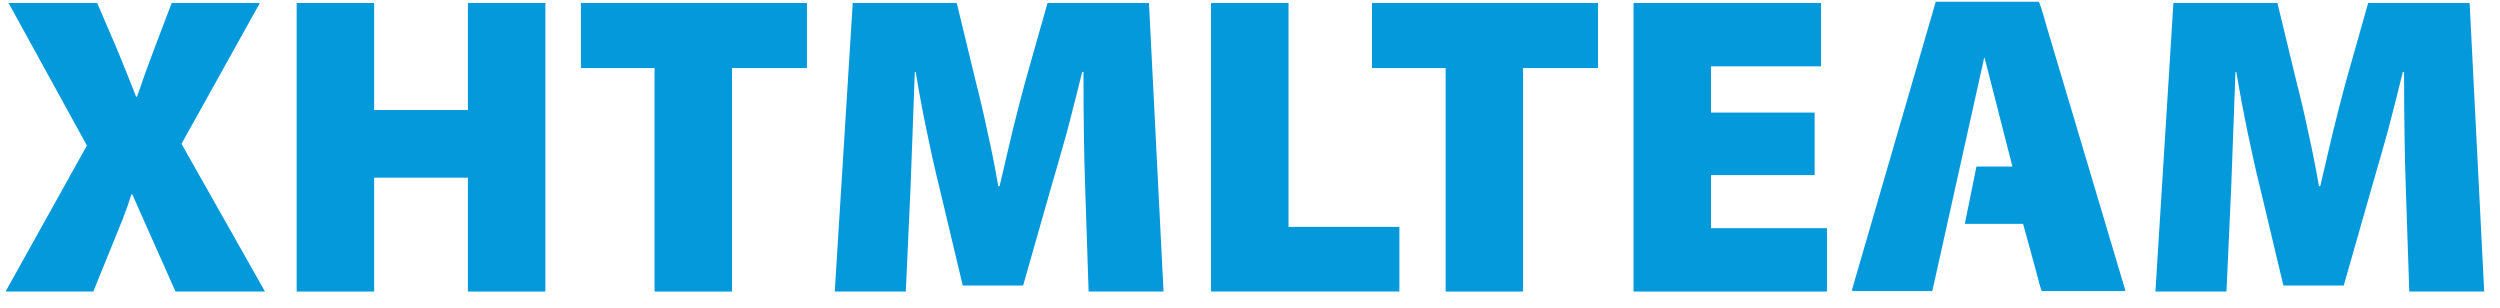
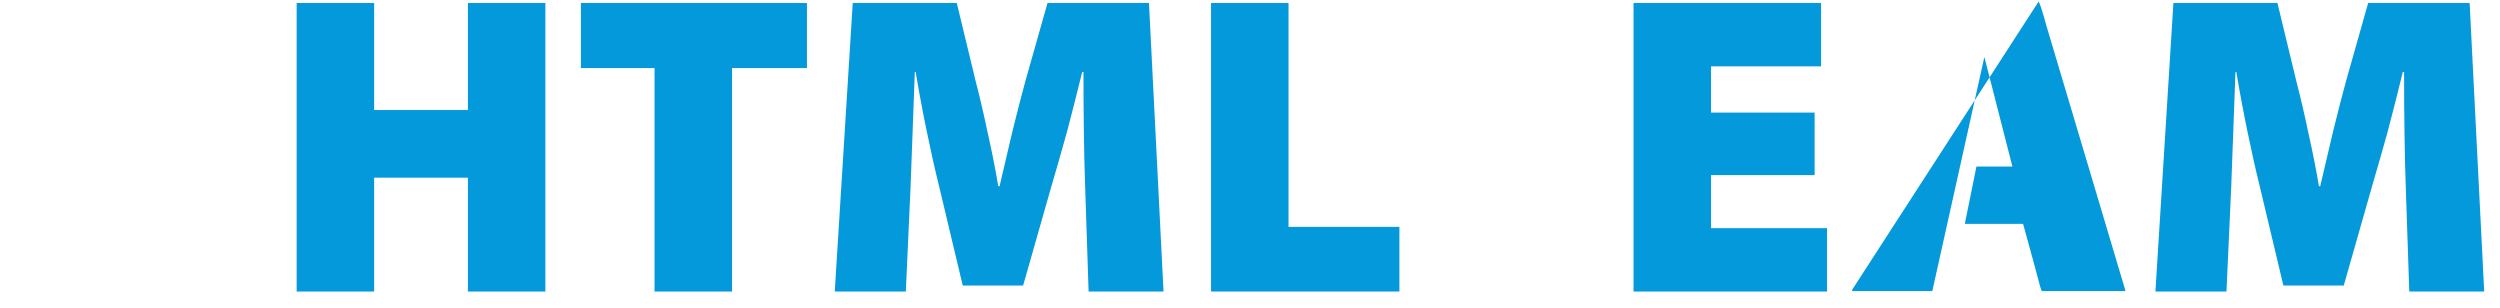
<svg xmlns="http://www.w3.org/2000/svg" width="146px" height="18px" viewBox="0 0 146 18" version="1.1">
  <title>brand-xhtmlteam-footer</title>
  <desc>Created with Sketch.</desc>
  <g id="Page-1" stroke="none" stroke-width="1" fill="none" fill-rule="evenodd">
    <g id="brand-xhtmlteam-footer" fill="#0399DB" fill-rule="nonzero">
-       <path d="M10.25,17.025 L9.025,14.275 L7.725,11.35 L7.675,11.35 C7.558,11.734 7.392,12.208 7.175,12.775 L5.45,17.025 L0.325,17.025 L5.075,8.5 L0.5,0.176 L5.675,0.176 L6.825,2.851 C7.158,3.651 7.533,4.584 7.95,5.651 L8,5.651 C8.3,4.768 8.633,3.842 9,2.876 L10.025,0.177 L15.175,0.177 L10.6,8.4 L15.475,17.025 L10.25,17.025 Z" id="Path" />
      <polygon id="Path" points="21.85 0.176 21.85 6.426 27.325 6.426 27.325 0.176 31.85 0.176 31.85 17.026 27.325 17.026 27.325 10.376 21.85 10.376 21.85 17.026 17.325 17.026 17.325 0.176" />
      <polygon id="Path" points="38.225 3.976 33.925 3.976 33.925 0.176 47.125 0.176 47.125 3.976 42.75 3.976 42.75 17.026 38.225 17.026" />
      <path d="M63.375,10.976 C63.341,10.059 63.316,9.018 63.3,7.851 C63.283,6.801 63.275,5.584 63.275,4.201 L63.2,4.201 C62.95,5.235 62.658,6.385 62.325,7.651 C62.025,8.735 61.725,9.785 61.425,10.801 L59.75,16.676 L56.225,16.676 L54.825,10.801 C54.608,9.934 54.375,8.893 54.125,7.676 C53.891,6.559 53.675,5.401 53.475,4.2 L53.425,4.2 L53.175,10.975 L52.9,17.025 L48.75,17.025 L49.8,0.175 L55.875,0.175 L56.975,4.725 C57.225,5.692 57.458,6.692 57.675,7.725 C57.925,8.841 58.133,9.892 58.3,10.874 L58.375,10.874 L59.125,7.675 C59.425,6.458 59.683,5.458 59.9,4.675 L61.175,0.175 L67.1,0.175 L67.95,17.025 L63.575,17.025 L63.375,10.976 Z" id="Path" />
      <polygon id="Path" points="70.724 0.176 75.25 0.176 75.25 13.25 81.725 13.25 81.725 17.025 70.725 17.025 70.725 0.176" />
-       <polygon id="Path" points="84.425 3.976 80.125 3.976 80.125 0.176 93.324 0.176 93.324 3.976 88.949 3.976 88.949 17.026 84.425 17.026" />
      <polygon id="Path" points="105.975 10.226 99.924 10.226 99.924 13.326 106.699 13.326 106.699 17.026 95.398 17.026 95.398 0.176 106.349 0.176 106.349 3.875 99.923 3.875 99.923 6.575 105.974 6.575 105.974 10.226" />
-       <path d="M119.049,0.101 C119.1,0.101 119.258,0.584 119.524,1.551 L124.125,16.976 L124.1,17 L119.249,17 C119.215,17 119.082,16.542 118.85,15.625 L118.149,13.075 L114.75,13.075 L114.75,13.051 L115.425,9.726 L117.525,9.726 L115.9,3.375 L115.876,3.375 L112.852,16.976 L112.824,17 L108.199,17 L108.148,16.95 L113.048,0.1 L119.049,0.1 L119.049,0.101 Z" id="Path" />
+       <path d="M119.049,0.101 C119.1,0.101 119.258,0.584 119.524,1.551 L124.125,16.976 L124.1,17 L119.249,17 C119.215,17 119.082,16.542 118.85,15.625 L118.149,13.075 L114.75,13.075 L114.75,13.051 L115.425,9.726 L117.525,9.726 L115.9,3.375 L115.876,3.375 L112.852,16.976 L112.824,17 L108.199,17 L108.148,16.95 L119.049,0.1 L119.049,0.101 Z" id="Path" />
      <path d="M140.499,10.976 C140.465,10.059 140.44,9.018 140.424,7.851 C140.407,6.801 140.399,5.584 140.399,4.201 L140.325,4.201 C140.075,5.235 139.783,6.385 139.45,7.651 C139.149,8.735 138.849,9.785 138.55,10.801 L136.875,16.676 L133.35,16.676 L131.951,10.801 C131.734,9.934 131.501,8.893 131.251,7.676 C131.018,6.559 130.801,5.401 130.601,4.2 L130.551,4.2 L130.301,10.975 L130.026,17.025 L125.877,17.025 L126.927,0.175 L133.002,0.175 L134.102,4.725 C134.352,5.692 134.585,6.692 134.802,7.725 C135.052,8.841 135.26,9.892 135.427,10.874 L135.502,10.874 L136.252,7.675 C136.552,6.458 136.81,5.458 137.026,4.675 L138.301,0.175 L144.226,0.175 L145.077,17.025 L140.702,17.025 L140.499,10.976 Z" id="Path" />
    </g>
  </g>
</svg>